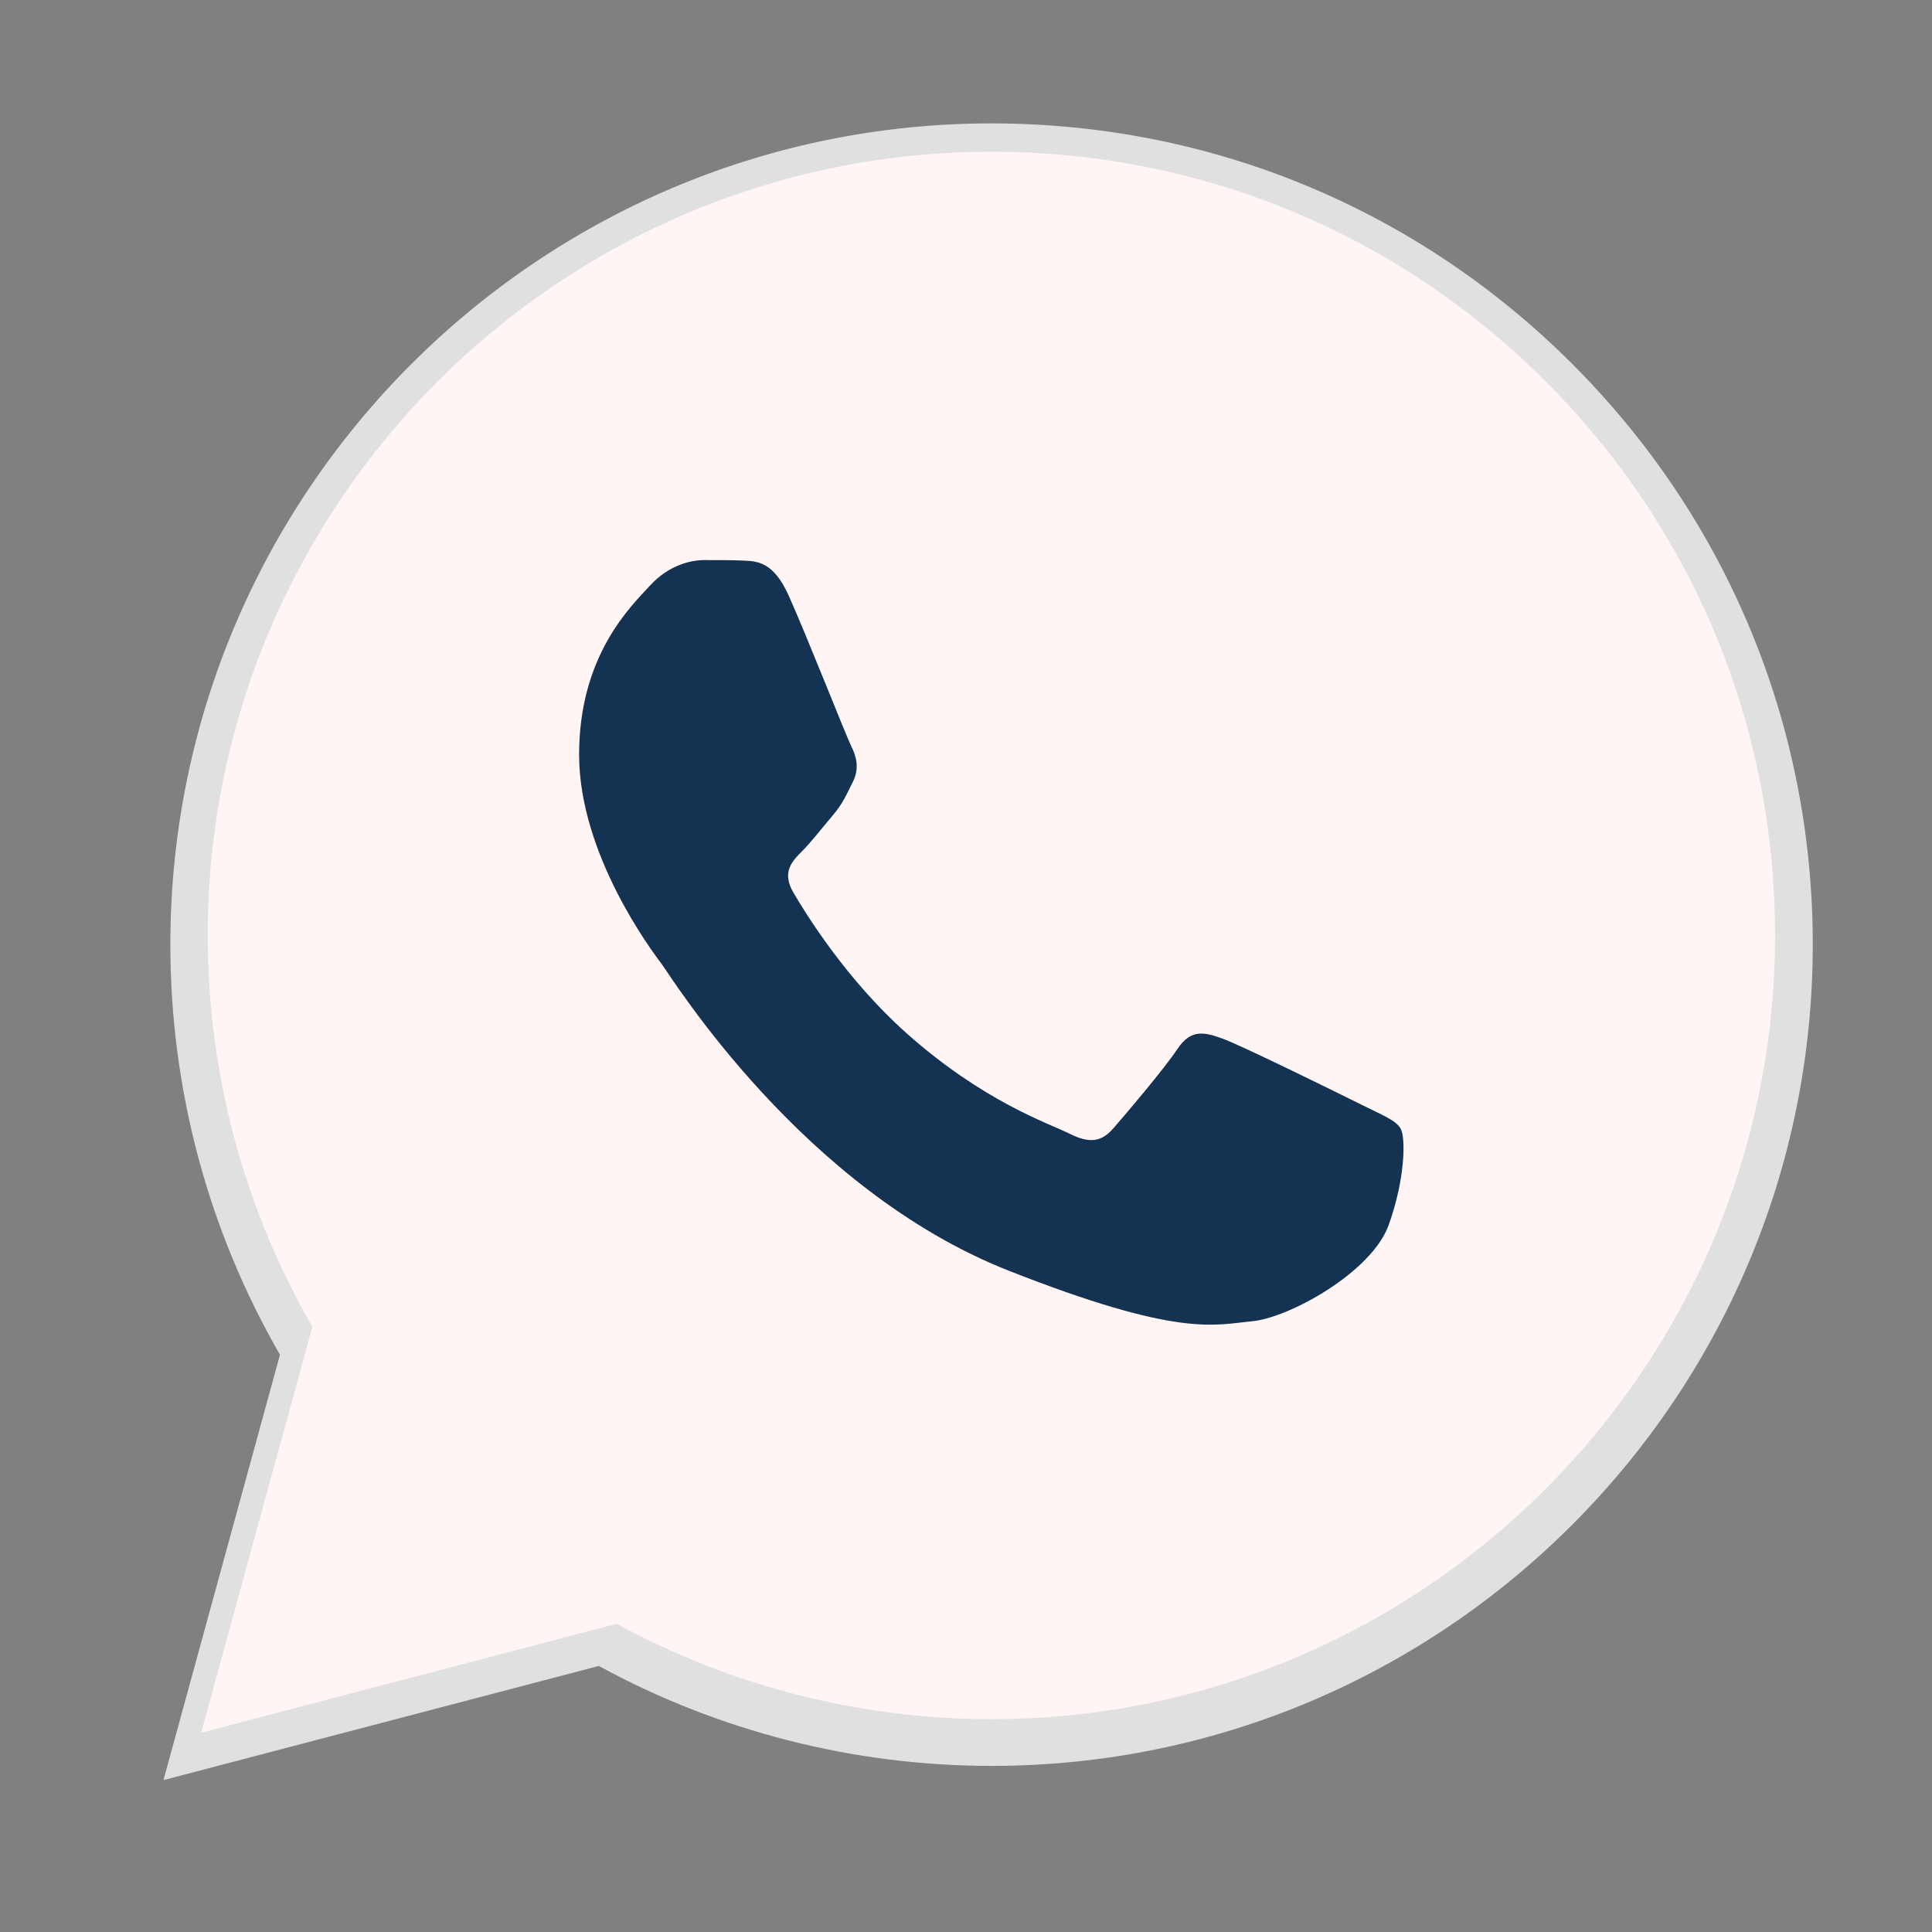
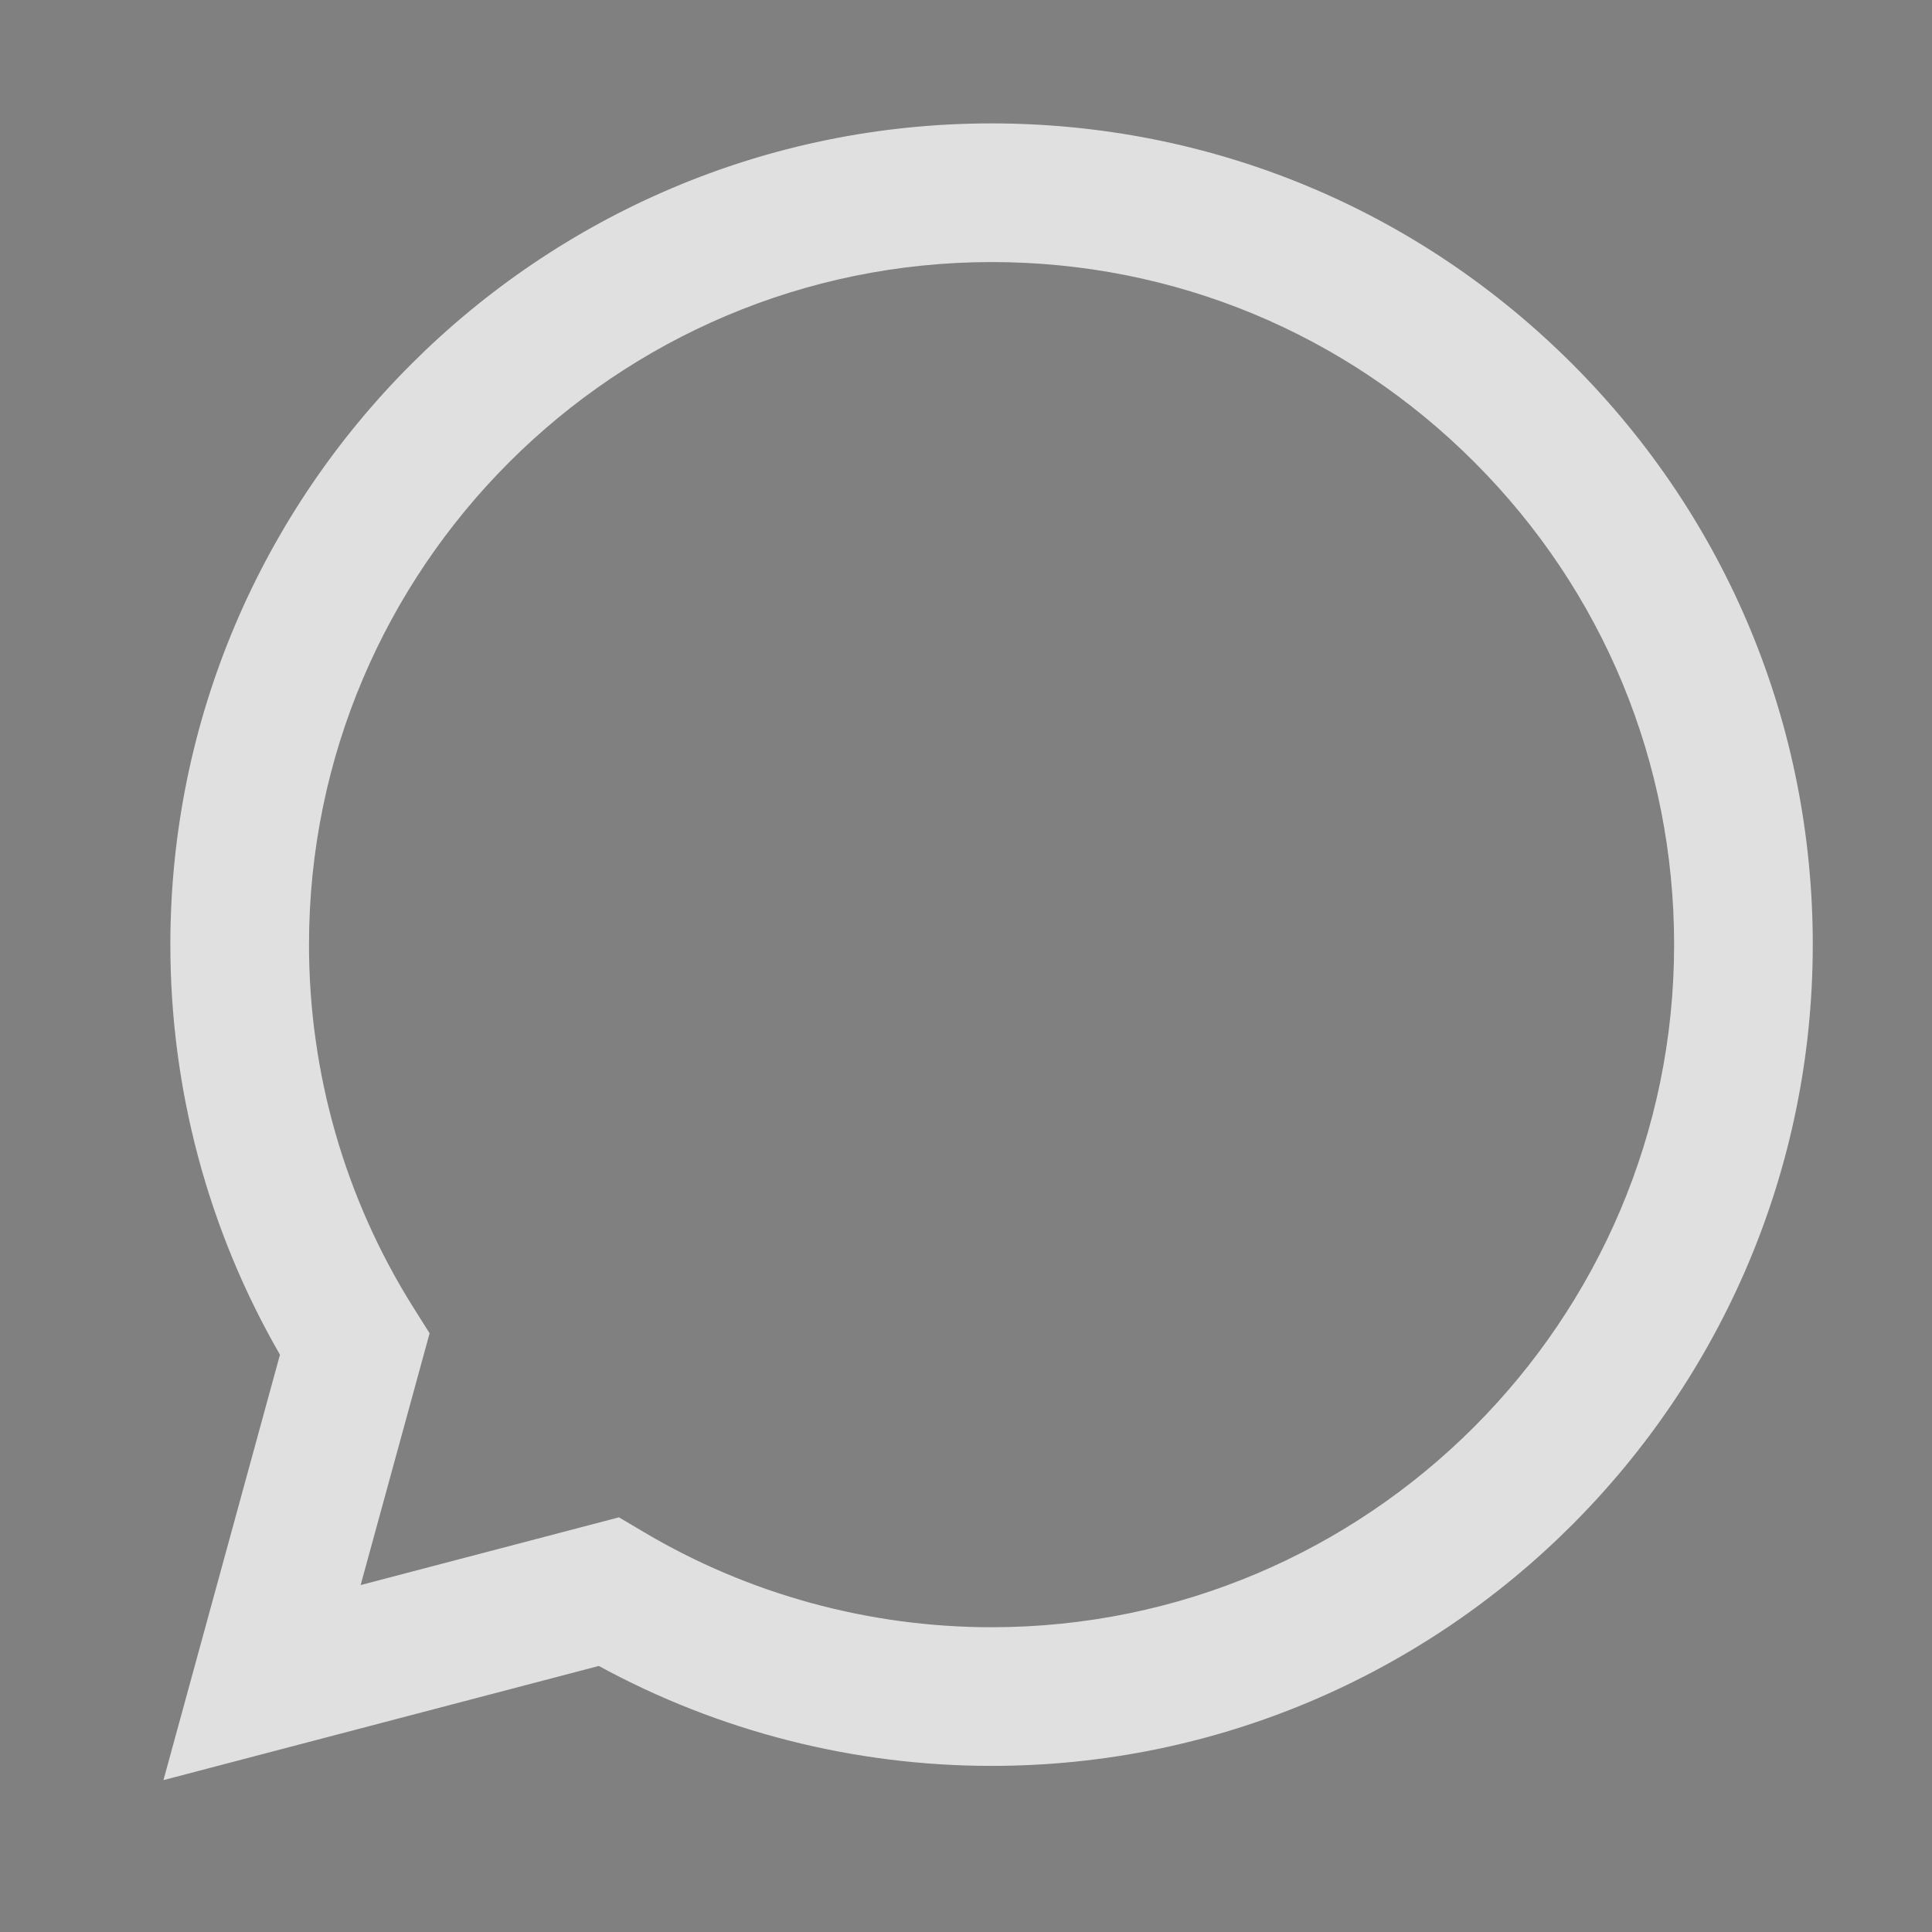
<svg xmlns="http://www.w3.org/2000/svg" version="1.1" width="40" height="40" viewBox="0 0 40 40" xml:space="preserve">
  <rect x="0" y="0" width="40" height="40" fill="#808080" stroke="none" />
  <desc>Created with Fabric.js 5.3.0</desc>
  <defs>
</defs>
  <g transform="matrix(0.028 0 0 0.028 20.458 19.705)" id="AE_yjmxjLRT_8ZKfOWwPJ">
    <path style="stroke: none; stroke-width: 1; stroke-dasharray: none; stroke-linecap: butt; stroke-dashoffset: 0; stroke-linejoin: miter; stroke-miterlimit: 4; fill: rgb(224,224,224); fill-rule: nonzero; opacity: 1;" transform=" translate(-609.774, -612.508)" d="M 1041.858 178.02 C 927.206 63.289 774.753 0.07 612.325 0 C 277.617 0 5.232 272.298 5.098 606.991 C 5.059 713.977 33.013 818.411 86.146 910.467 L 0 1225.016 L 321.898 1140.61 C 410.587 1188.978 510.445 1214.465 612.064 1214.506 L 612.322 1214.506 L 612.325 1214.506 C 946.979 1214.506 1219.405 942.16 1219.547 607.483 C 1219.603 445.275 1156.495 292.759 1041.858 178.02 z M 612.325 1111.983 L 612.128 1111.983 C 521.55 1111.935 432.726 1087.617 355.25 1041.644 L 336.812 1030.714 L 145.791 1080.797 L 196.791 894.621 L 184.778 875.534 C 134.253 795.198 107.58 702.359 107.618 607.03 C 107.729 328.844 334.125 102.527 612.516 102.527 C 747.328 102.583 874.035 155.131 969.33 250.492 C 1064.619 345.852 1117.058 472.62 1117.018 607.44 C 1116.9 885.635 890.496 1111.983 612.325 1111.983 z" stroke-linecap="round" />
  </g>
  <g transform="matrix(0.028 0 0 0.028 20.458 19.508)" id="hvB-K_R5pKEWhY2ed5v38">
    <linearGradient id="SVGID_54" gradientUnits="userSpaceOnUse" gradientTransform="matrix(1 0 0 1 27.875 21.082)" x1="609.77" y1="1190.114" x2="609.77" y2="21.084">
      <stop offset="0%" style="stop-color:#FFF5F5;stop-opacity: 1" />
      <stop offset="100%" style="stop-color:#FFF5F5;stop-opacity: 1" />
    </linearGradient>
-     <path style="stroke: none; stroke-width: 1; stroke-dasharray: none; stroke-linecap: butt; stroke-dashoffset: 0; stroke-linejoin: miter; stroke-miterlimit: 4; fill: url(#SVGID_54); fill-rule: nonzero; opacity: 1;" transform=" translate(-609.77, -605.598)" d="M 27.875 1190.114 L 110.086 889.934 C 59.367 802.082 32.695 702.411 32.727 600.332 C 32.86 280.934 292.805 21.082 612.196 21.082 C 767.212 21.152 912.704 81.48 1022.094 190.973 C 1131.508 300.465 1191.727 446.004 1191.664 600.785 C 1191.531 920.191 931.57 1180.066 612.219 1180.066 C 612.196 1180.066 612.235 1180.066 612.219 1180.066 L 611.961 1180.066 C 514.984 1180.035 419.695 1155.691 335.063 1109.566 L 27.875 1190.114 z" stroke-linecap="round" />
  </g>
  <g transform="matrix(0.028 0 0 0.028 20.524 19.511)" id="jjtM3xs7EEniyrFgMbb6J">
-     <path style="stroke: none; stroke-width: 1; stroke-dasharray: none; stroke-linecap: butt; stroke-dashoffset: 0; stroke-linejoin: miter; stroke-miterlimit: 4; fill: rgb(20,50,81); fill-rule: evenodd; opacity: 1;" transform=" translate(-612.084, -605.704)" d="M 462.273 349.294 C 451.039 324.317 439.211 323.817 428.523 323.38 C 419.781 323.005 409.773 323.028 399.781 323.028 C 389.781 323.028 373.531 326.786 359.789 341.794 C 346.039 356.802 307.289 393.083 307.289 466.872 C 307.289 540.669 361.039 611.974 368.531 621.989 C 376.031 631.989 472.289 788.255 624.734 848.372 C 751.429 898.333 777.211 888.395 804.711 885.895 C 832.211 883.395 893.445 849.622 905.945 814.598 C 918.445 779.582 918.445 749.567 914.695 743.293 C 910.945 737.043 900.945 733.293 885.945 725.793 C 870.945 718.293 797.211 682.004 783.461 677.004 C 769.711 672.004 759.711 669.504 749.711 684.52 C 739.711 699.52 710.984 733.293 702.234 743.293 C 693.484 753.316 684.734 754.566 669.734 747.066 C 654.734 739.543 606.429 723.722 549.125 672.628 C 504.539 632.878 474.437 583.784 465.687 568.769 C 456.937 553.769 464.749 545.644 472.273 538.167 C 479.007 531.448 487.273 520.659 494.773 511.901 C 502.257 503.143 504.757 496.893 509.757 486.893 C 514.757 476.877 512.257 468.12 508.507 460.62 C 504.757 453.12 475.609 378.95 462.273 349.294 z" stroke-linecap="round" />
-   </g>
+     </g>
</svg>